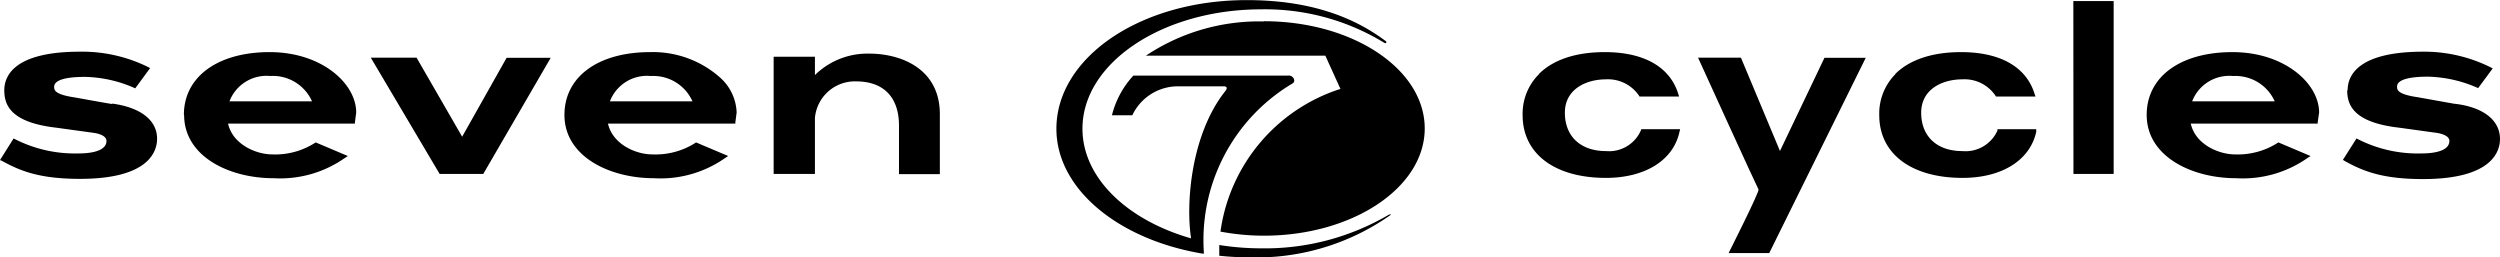
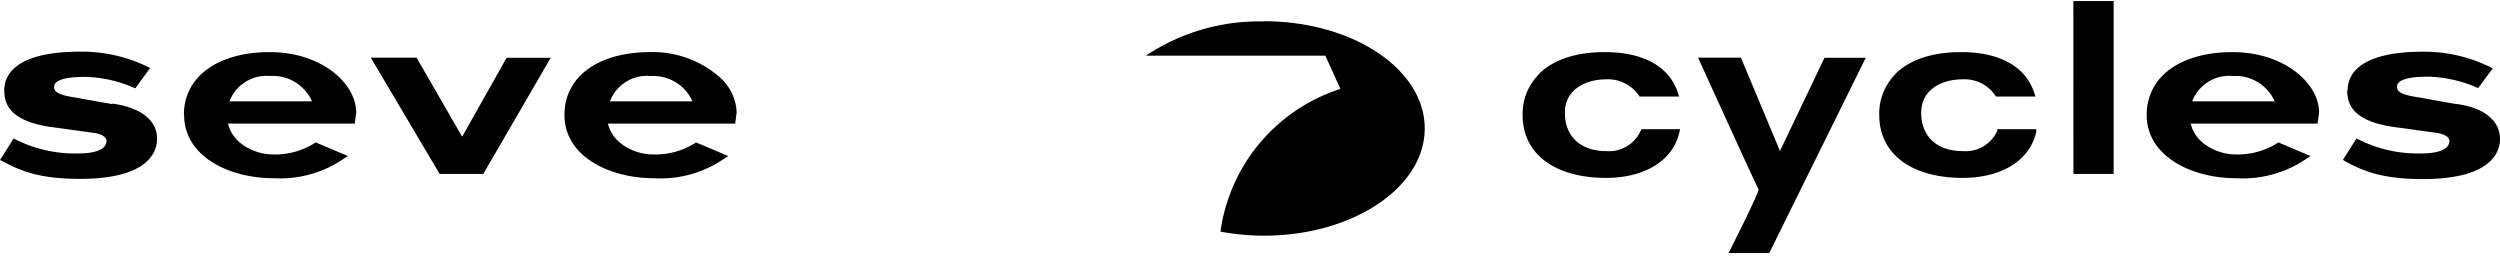
<svg xmlns="http://www.w3.org/2000/svg" viewBox="0 0 233.15 24">
  <defs>
    <style>.a{fill-rule:evenodd;}</style>
  </defs>
  <title>Seven-Cycles</title>
  <path d="M47.19,5.49s-3.76,6.69-4.09,7.26c-.32-.57-4.25-7.37-4.25-7.37H34.58L41,16.22h4.07L51.36,5.39H47.25Z" />
-   <path d="M76,7V5.29H72.15V16.22H76V11a3.74,3.74,0,0,1,3.84-3.41c2.56,0,4,1.47,4,4.13v4.52h3.81V10.54C87.59,6.42,84.07,5,81.05,5A7,7,0,0,0,76,7" />
  <path d="M10.46,9.7C9.94,9.63,7,9.09,7,9.09c-1.95-.28-1.95-.71-1.95-1,0-.6,1-.92,2.88-.92a12,12,0,0,1,4.53,1l.15.07L14,6.35l-.21-.11A13.9,13.9,0,0,0,7.46,4.82C1.32,4.82.4,7.08.4,8.42s.55,3,4.86,3.49l3.48.48c.76.11,1.19.39,1.19.75,0,.76-.94,1.17-2.65,1.17A12.32,12.32,0,0,1,1.44,13l-.17-.09L0,14.93.18,15c1.79,1,3.63,1.68,7.29,1.68,6.48,0,7.18-2.61,7.18-3.74,0-1.72-1.52-2.92-4.19-3.28" />
  <path d="M17.17,10.71c0,3.88,4.19,5.91,8.34,5.91a10.49,10.49,0,0,0,6.61-1.86l.32-.21-3-1.27-.09.06a6.88,6.88,0,0,1-3.95,1.06c-1.51,0-3.69-.92-4.13-2.87H33.1V11.4l.12-.9c0-2.73-3.24-5.64-8.07-5.64s-8,2.29-8,5.85m8-3.62A4,4,0,0,1,29.1,9.45H21.4a3.7,3.7,0,0,1,3.82-2.36" />
  <path d="M67.23,7.3a9.43,9.43,0,0,0-6.59-2.44c-4.85,0-8,2.29-8,5.86,0,3.87,4.2,5.9,8.34,5.9a10.47,10.47,0,0,0,6.61-1.86l.32-.21-3-1.27-.08.06a6.93,6.93,0,0,1-4,1.06c-1.51,0-3.68-.92-4.13-2.87H68.58V11.4l.12-.91A4.59,4.59,0,0,0,67.23,7.3M56.88,9.45A3.7,3.7,0,0,1,60.7,7.09a4,4,0,0,1,3.88,2.36Z" />
  <polygon points="196.92 0.1 193.36 0.1 193.37 16.22 197.12 16.22 197.12 0.1 196.92 0.1" />
  <path d="M176.77,6.91a5.22,5.22,0,0,0-1.51,3.83c0,3.61,3,5.85,7.77,5.85,3.66,0,6.29-1.64,6.87-4.3l0-.24h-3.62l0,.13A3.26,3.26,0,0,1,183,14.09c-2.36,0-3.83-1.37-3.83-3.58s2-3.11,3.83-3.11a3.48,3.48,0,0,1,3.08,1.5l.06.1h3.69l-.09-.26c-.78-2.51-3.21-3.88-6.85-3.88-2.67,0-4.8.7-6.15,2.05" />
  <path d="M143.53,6.91A5.22,5.22,0,0,0,142,10.74c0,3.61,3,5.85,7.77,5.85,3.65,0,6.29-1.64,6.86-4.3l.06-.24h-3.62l-.05.13a3.24,3.24,0,0,1-3.25,1.91c-2.36,0-3.83-1.37-3.83-3.58s2-3.11,3.83-3.11a3.5,3.5,0,0,1,3.07,1.5l.06.1h3.69l-.08-.26c-.78-2.51-3.21-3.88-6.85-3.88-2.68,0-4.81.7-6.15,2.05" />
  <path d="M162.25,5.38h-3.89S163.88,17.5,164,17.67s-2.79,5.93-2.79,5.93H165l9-18.21h-3.85L166,14.08l-3.64-8.7Z" />
  <path d="M208.2,4.86c-4.85,0-8,2.29-8,5.86,0,3.87,4.2,5.9,8.34,5.9a10.5,10.5,0,0,0,6.62-1.86l.32-.21-3-1.27-.09.06a6.92,6.92,0,0,1-3.95,1.06c-1.51,0-3.69-.92-4.13-2.87h11.84v-.14l.13-.89c0-2.73-3.25-5.64-8.08-5.64m-3.76,4.59a3.71,3.71,0,0,1,3.83-2.36,4,4,0,0,1,3.87,2.36Z" />
  <path d="M218.9,8.42c0,1.35.55,3,4.86,3.49l3.48.48c.76.12,1.19.39,1.19.75,0,.76-.94,1.17-2.65,1.17A12.29,12.29,0,0,1,219.94,13l-.17-.09-1.27,2,.18.11c1.79,1,3.63,1.68,7.29,1.68,6.48,0,7.18-2.61,7.18-3.74,0-1.75-1.57-3-4.3-3.29l-3.35-.6c-1.95-.28-1.95-.71-1.95-1,0-.6,1-.92,2.87-.92a12.09,12.09,0,0,1,4.54,1l.15.07,1.36-1.84-.21-.11A13.87,13.87,0,0,0,226,4.82c-6.15,0-7.06,2.26-7.06,3.6" />
  <path d="M117.87,2a19,19,0,0,0-11,3.19h16.73l1.41,3.1A16.33,16.33,0,0,0,113.82,21.6a22,22,0,0,0,4.05.38c8.26,0,15-4.47,15-10s-6.71-10-15-10" />
-   <path class="a" d="M120.18,7.05H105.7a8.43,8.43,0,0,0-2,3.7h1.9a4.7,4.7,0,0,1,4.29-2.7h4.26s.49,0,.11.46c-3.17,4-3.69,10.4-3.18,13.72-5.95-1.7-10.13-5.64-10.13-10.23,0-6.14,7.48-11.13,16.69-11.13A21.32,21.32,0,0,1,129.11,4s.11.06.16,0,0-.14,0-.14c-3.32-2.51-7.56-3.85-13-3.85-9.94,0-17.75,5.37-17.75,12,0,5.62,5.79,10.33,13.61,11.64h0l.15,0a17,17,0,0,1,8.28-15.88c.31-.2.08-.73-.4-.73" />
-   <path d="M129.67,20s-.11,0-.11,0a22.79,22.79,0,0,1-11.93,3.16,25,25,0,0,1-3.92-.31c0,.34,0,.69,0,1a26.64,26.64,0,0,0,2.85.15,21.67,21.67,0,0,0,13.11-3.94s.07-.07,0-.11" />
</svg>